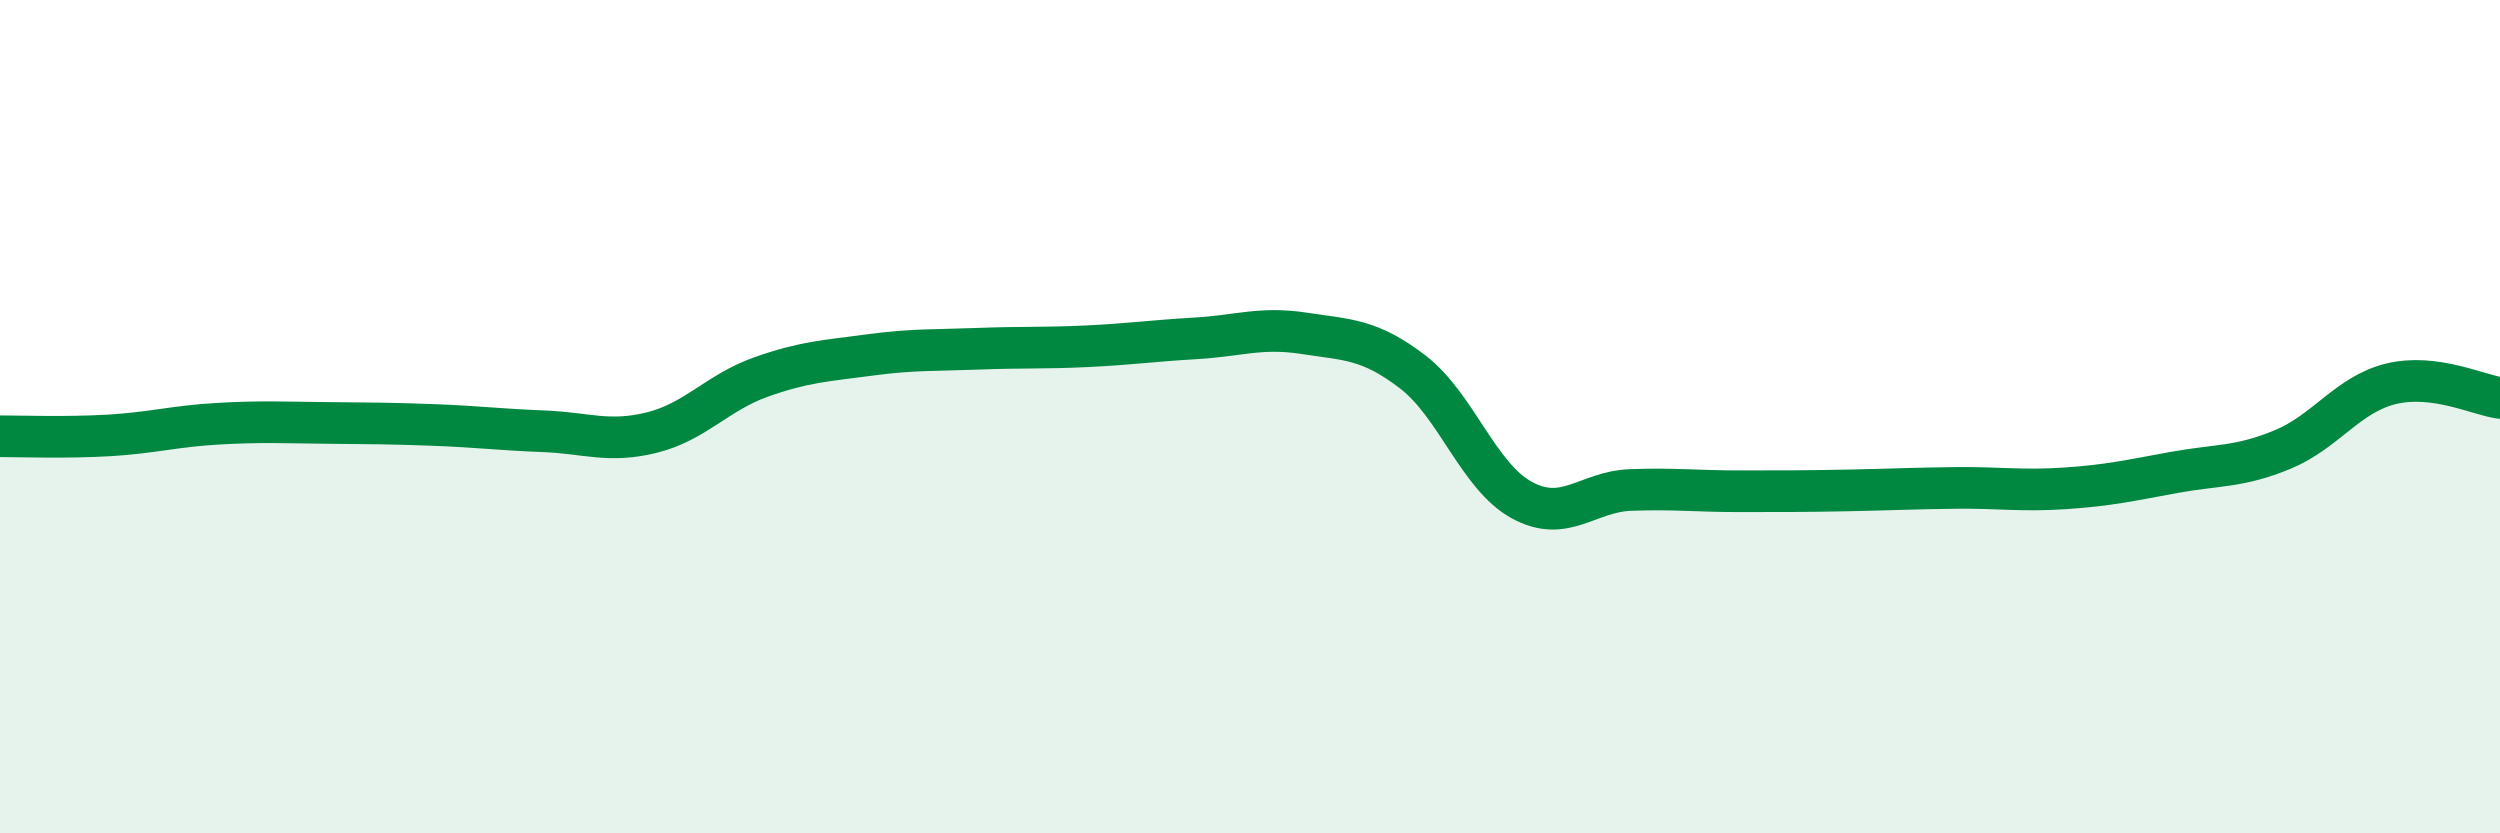
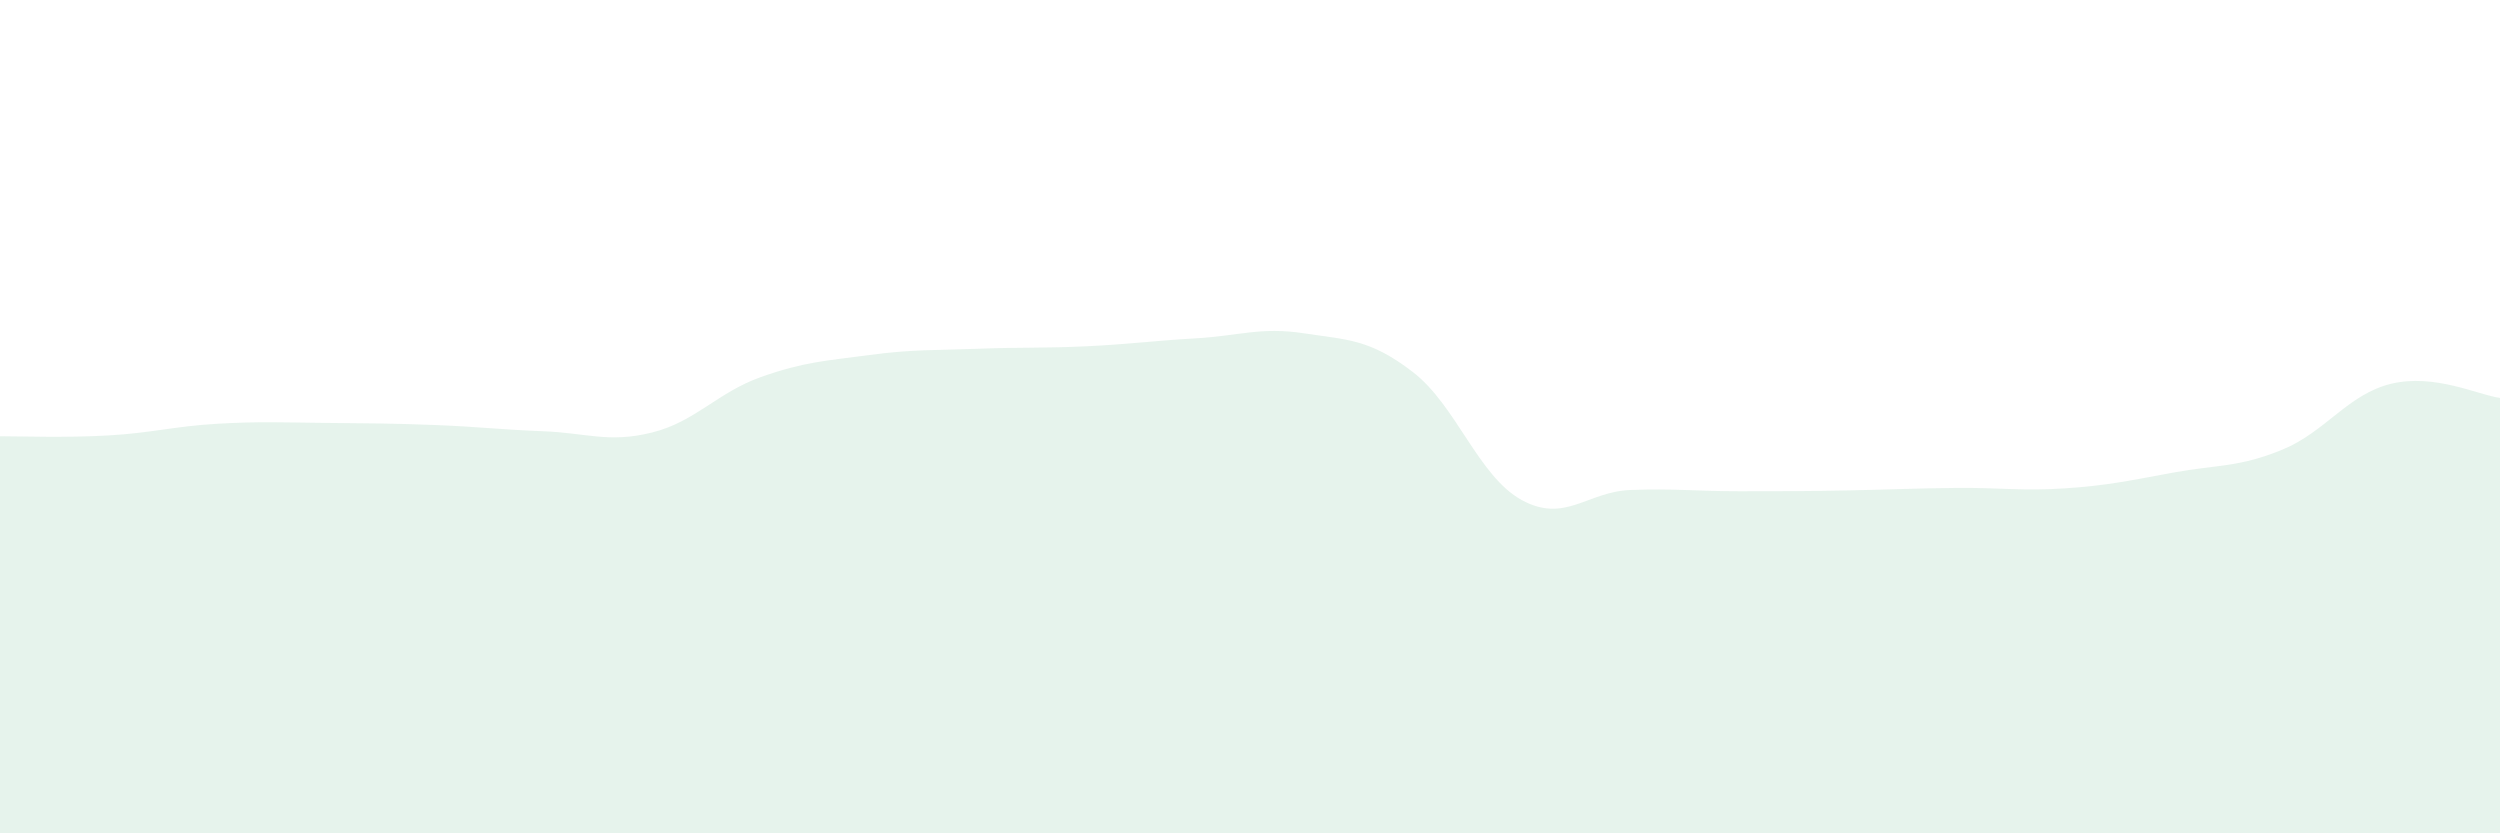
<svg xmlns="http://www.w3.org/2000/svg" width="60" height="20" viewBox="0 0 60 20">
  <path d="M 0,10.47 C 0.52,10.47 1.57,10.51 2.61,10.45 C 3.65,10.39 4.18,10.23 5.22,10.17 C 6.26,10.11 6.79,10.14 7.83,10.15 C 8.87,10.16 9.39,10.16 10.43,10.2 C 11.47,10.24 12,10.31 13.04,10.35 C 14.08,10.39 14.61,10.64 15.65,10.38 C 16.69,10.12 17.22,9.42 18.26,9.05 C 19.3,8.68 19.83,8.66 20.87,8.52 C 21.91,8.38 22.44,8.41 23.48,8.37 C 24.52,8.33 25.05,8.36 26.09,8.31 C 27.13,8.26 27.66,8.18 28.7,8.12 C 29.74,8.06 30.26,7.84 31.3,8 C 32.34,8.16 32.87,8.13 33.91,8.93 C 34.95,9.73 35.48,11.43 36.52,12 C 37.56,12.57 38.09,11.8 39.13,11.76 C 40.17,11.72 40.7,11.79 41.74,11.79 C 42.78,11.79 43.31,11.79 44.35,11.77 C 45.39,11.75 45.92,11.72 46.96,11.71 C 48,11.7 48.53,11.79 49.57,11.72 C 50.61,11.65 51.13,11.53 52.17,11.34 C 53.21,11.15 53.74,11.22 54.78,10.79 C 55.82,10.36 56.35,9.46 57.39,9.21 C 58.43,8.96 59.48,9.48 60,9.55L60 20L0 20Z" fill="#008740" opacity="0.1" stroke-linecap="round" stroke-linejoin="round" />
-   <path d="M 0,10.47 C 0.52,10.47 1.57,10.51 2.61,10.45 C 3.65,10.39 4.18,10.23 5.22,10.17 C 6.26,10.11 6.79,10.14 7.83,10.15 C 8.87,10.16 9.39,10.16 10.43,10.2 C 11.47,10.24 12,10.31 13.04,10.35 C 14.08,10.39 14.61,10.64 15.65,10.38 C 16.69,10.12 17.22,9.42 18.26,9.05 C 19.3,8.68 19.83,8.66 20.87,8.52 C 21.91,8.38 22.44,8.41 23.48,8.37 C 24.52,8.33 25.05,8.36 26.09,8.31 C 27.13,8.26 27.66,8.18 28.7,8.12 C 29.74,8.06 30.26,7.84 31.3,8 C 32.34,8.16 32.87,8.13 33.91,8.93 C 34.95,9.73 35.48,11.43 36.52,12 C 37.56,12.57 38.09,11.8 39.13,11.76 C 40.17,11.72 40.7,11.79 41.74,11.79 C 42.78,11.79 43.31,11.79 44.35,11.77 C 45.39,11.75 45.92,11.72 46.96,11.71 C 48,11.7 48.53,11.79 49.57,11.72 C 50.61,11.65 51.13,11.53 52.17,11.34 C 53.21,11.15 53.74,11.22 54.78,10.79 C 55.82,10.36 56.35,9.46 57.39,9.21 C 58.43,8.96 59.48,9.48 60,9.55" stroke="#008740" stroke-width="1" fill="none" stroke-linecap="round" stroke-linejoin="round" />
</svg>